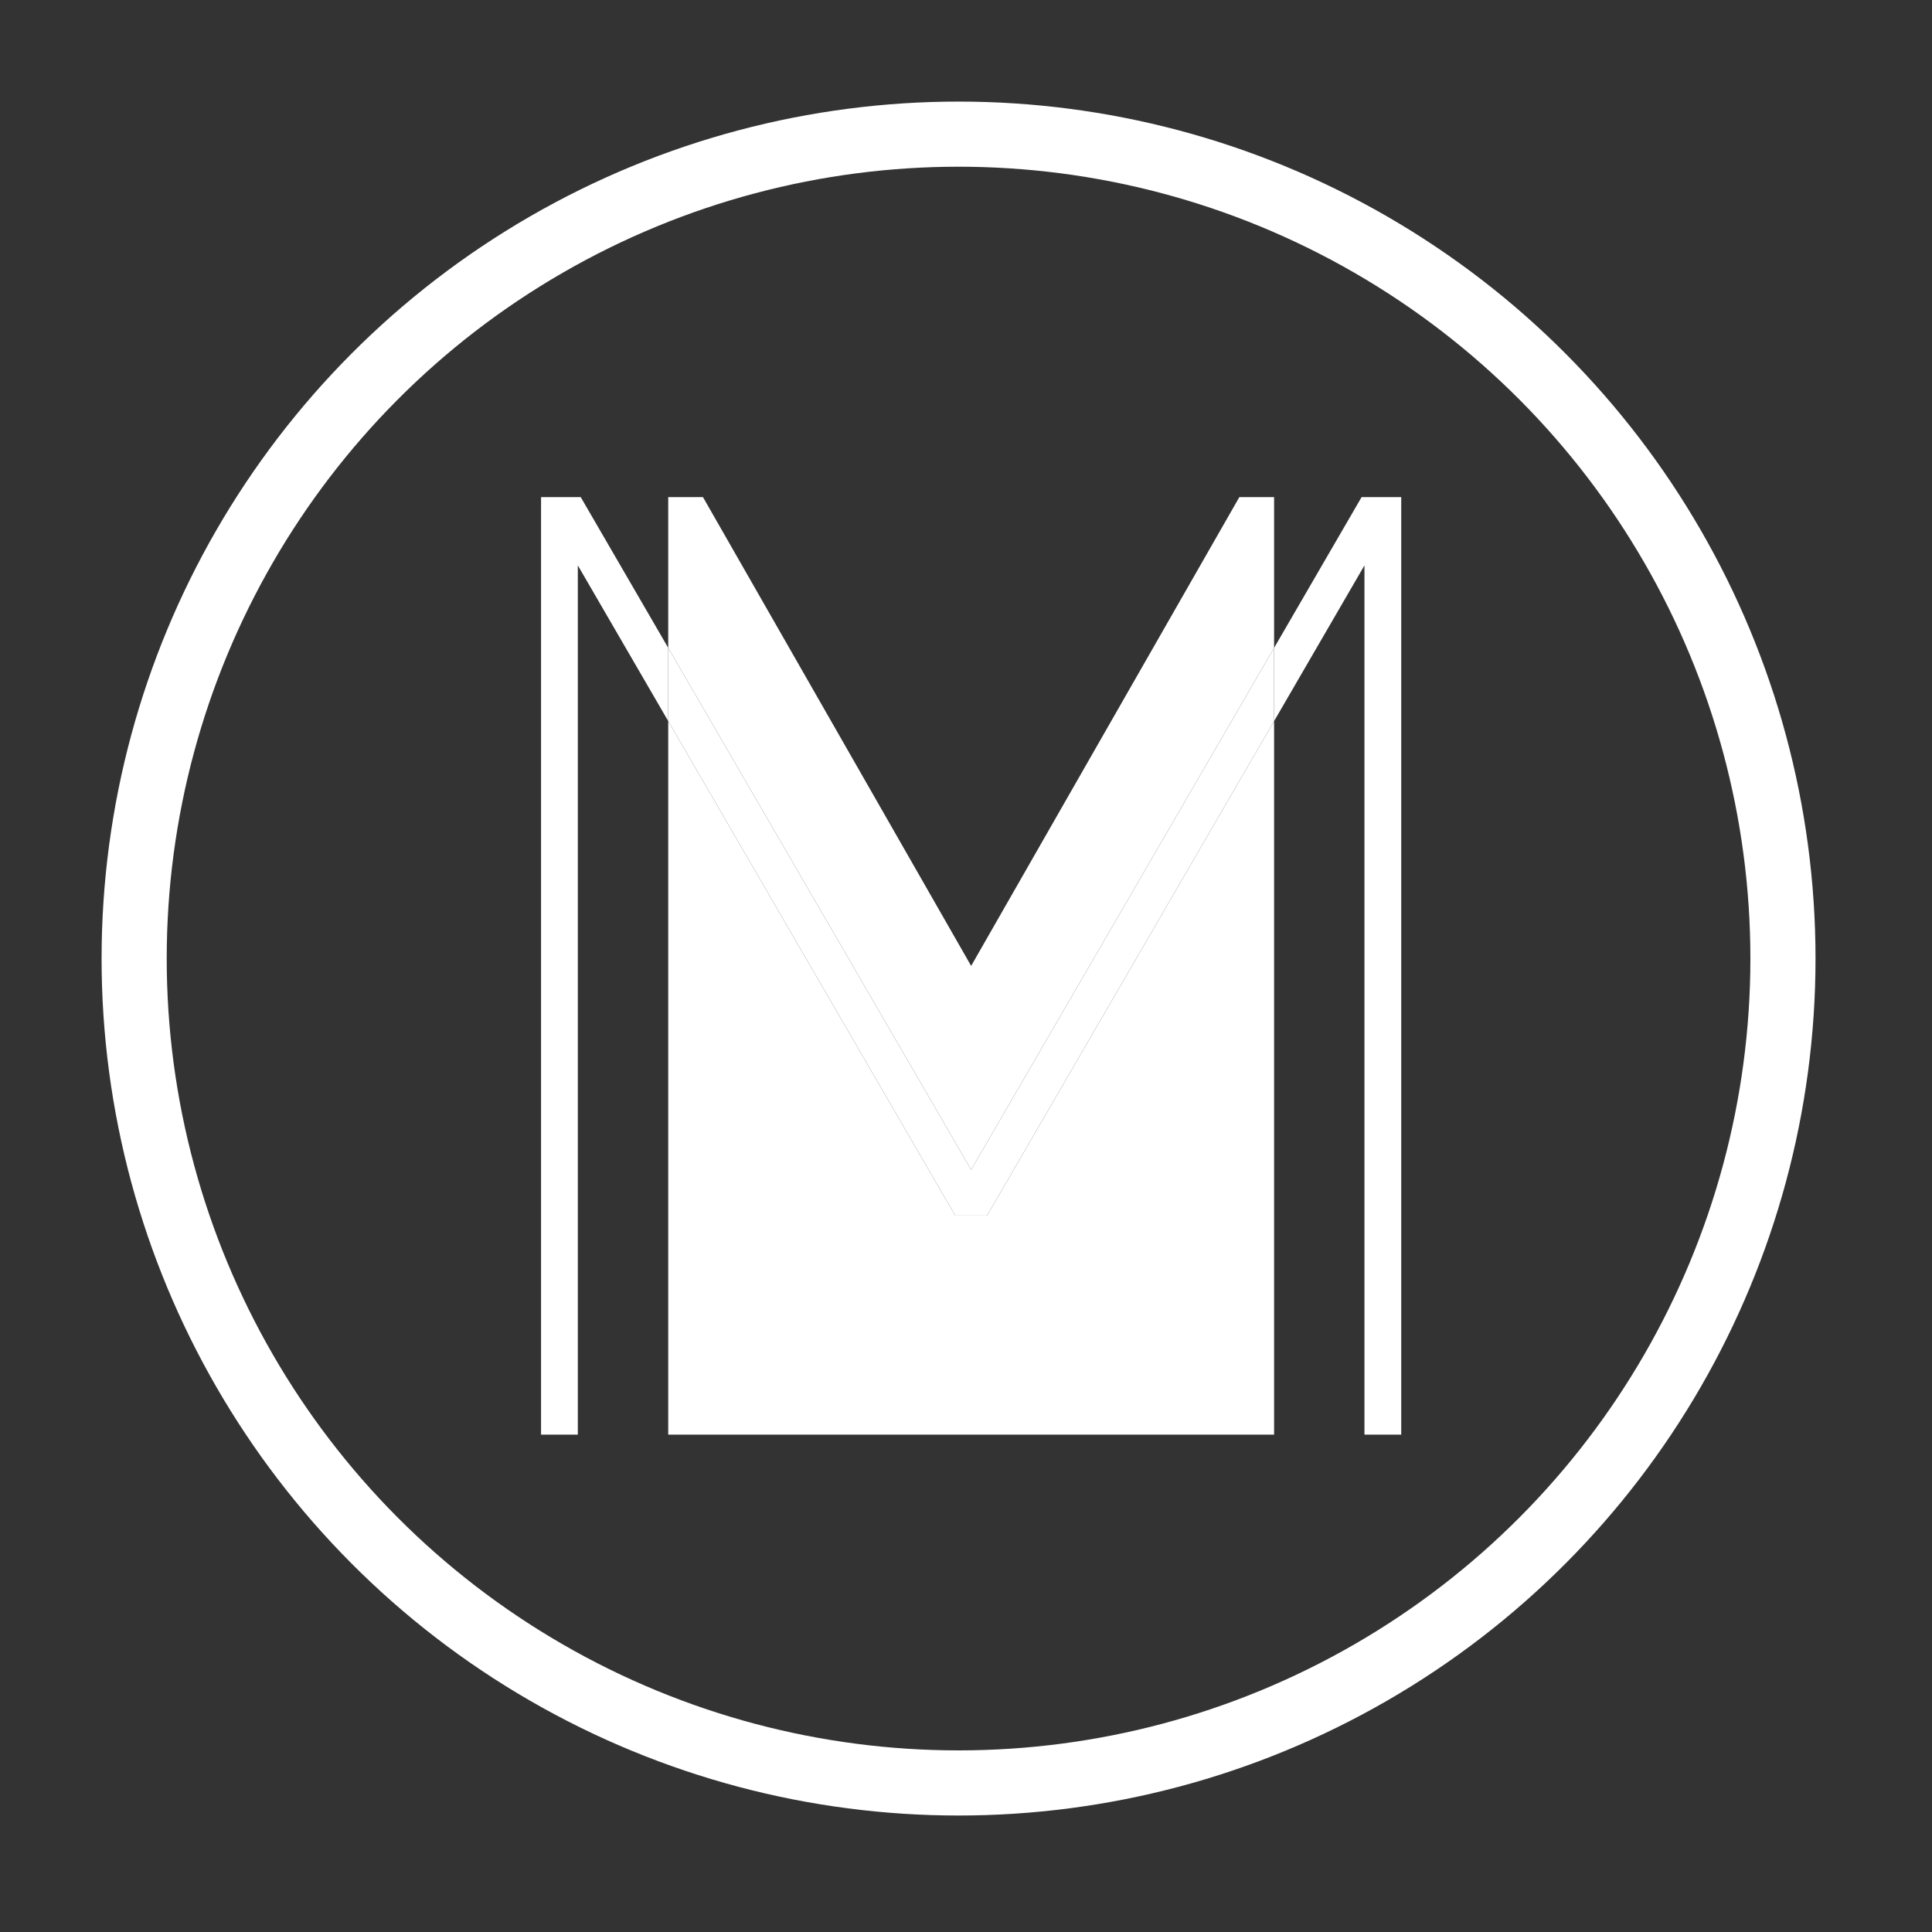
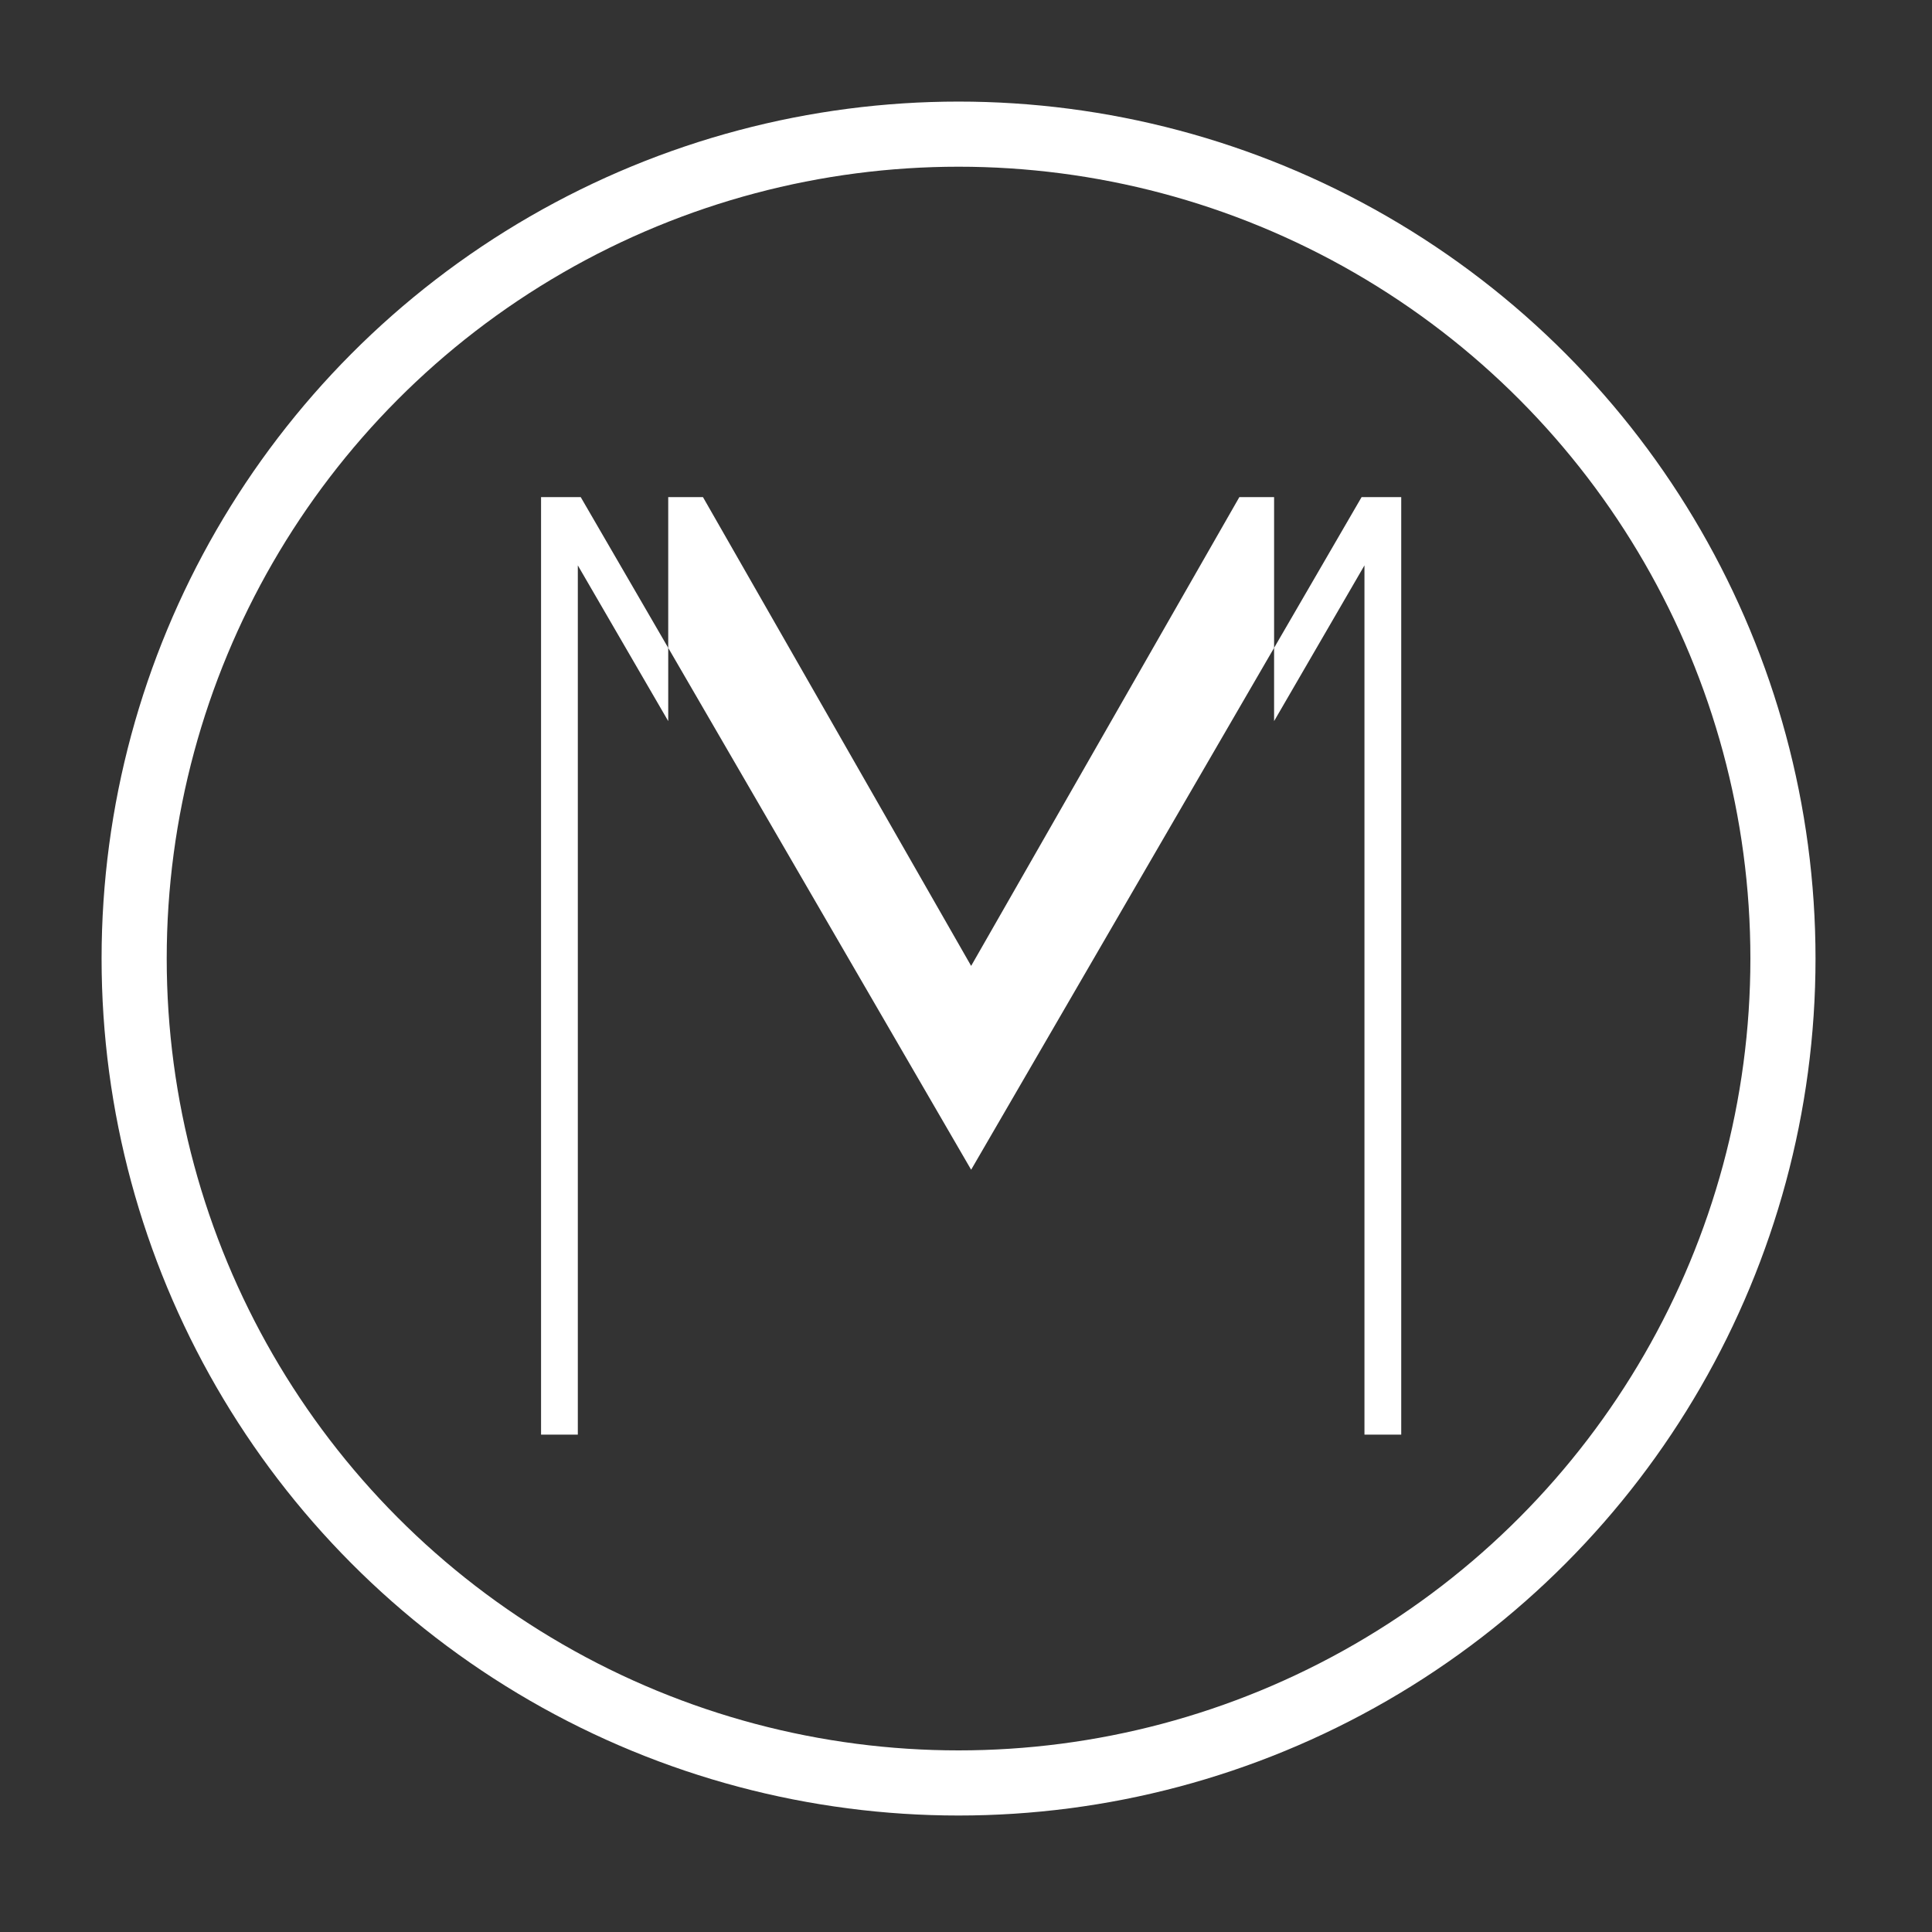
<svg xmlns="http://www.w3.org/2000/svg" width="100%" height="100%" viewBox="0 0 62 62" version="1.1" xml:space="preserve" style="fill-rule:evenodd;clip-rule:evenodd;">
  <rect x="0" y="0" width="62" height="62" fill="#333333" stroke="none" />
  <g transform="matrix(1,0,0,1,3.261,3.261)">
    <circle cx="27.5" cy="27.5" r="26.456" style="fill:none;stroke:white;stroke-width:2.09px;" />
  </g>
  <g transform="matrix(1,0,0,1,3.261,3.261)">
    <path d="M40.434,12.692L37.626,17.53L37.626,19.88L40.526,14.883L40.526,42.778L41.706,42.778L41.706,12.692L40.434,12.692Z" style="fill:white;fill-rule:nonzero;" />
  </g>
  <g transform="matrix(1,0,0,1,3.261,3.261)">
    <path d="M15.375,12.692L14.102,12.692L14.102,42.778L15.282,42.778L15.282,14.883L18.183,19.88L18.183,17.53L15.375,12.692Z" style="fill:white;fill-rule:nonzero;" />
  </g>
  <g transform="matrix(1,0,0,1,3.261,3.261)">
    <path d="M37.626,17.53L37.626,12.692L36.511,12.692L27.904,27.736L19.298,12.692L18.183,12.692L18.183,17.53L27.904,34.277L37.626,17.53Z" style="fill:white;fill-rule:nonzero;" />
  </g>
  <g transform="matrix(1,0,0,1,3.261,3.261)">
-     <path d="M27.394,35.748L18.183,19.88L18.183,42.778L37.626,42.778L37.626,19.88L28.415,35.748L27.394,35.748Z" style="fill:white;fill-rule:nonzero;" />
-   </g>
+     </g>
  <g transform="matrix(1,0,0,1,3.261,3.261)">
-     <path d="M27.904,34.277L18.183,17.53L18.183,19.88L27.394,35.748L28.415,35.748L37.626,19.88L37.626,17.53L27.904,34.277Z" style="fill:white;fill-rule:nonzero;" />
-   </g>
+     </g>
</svg>